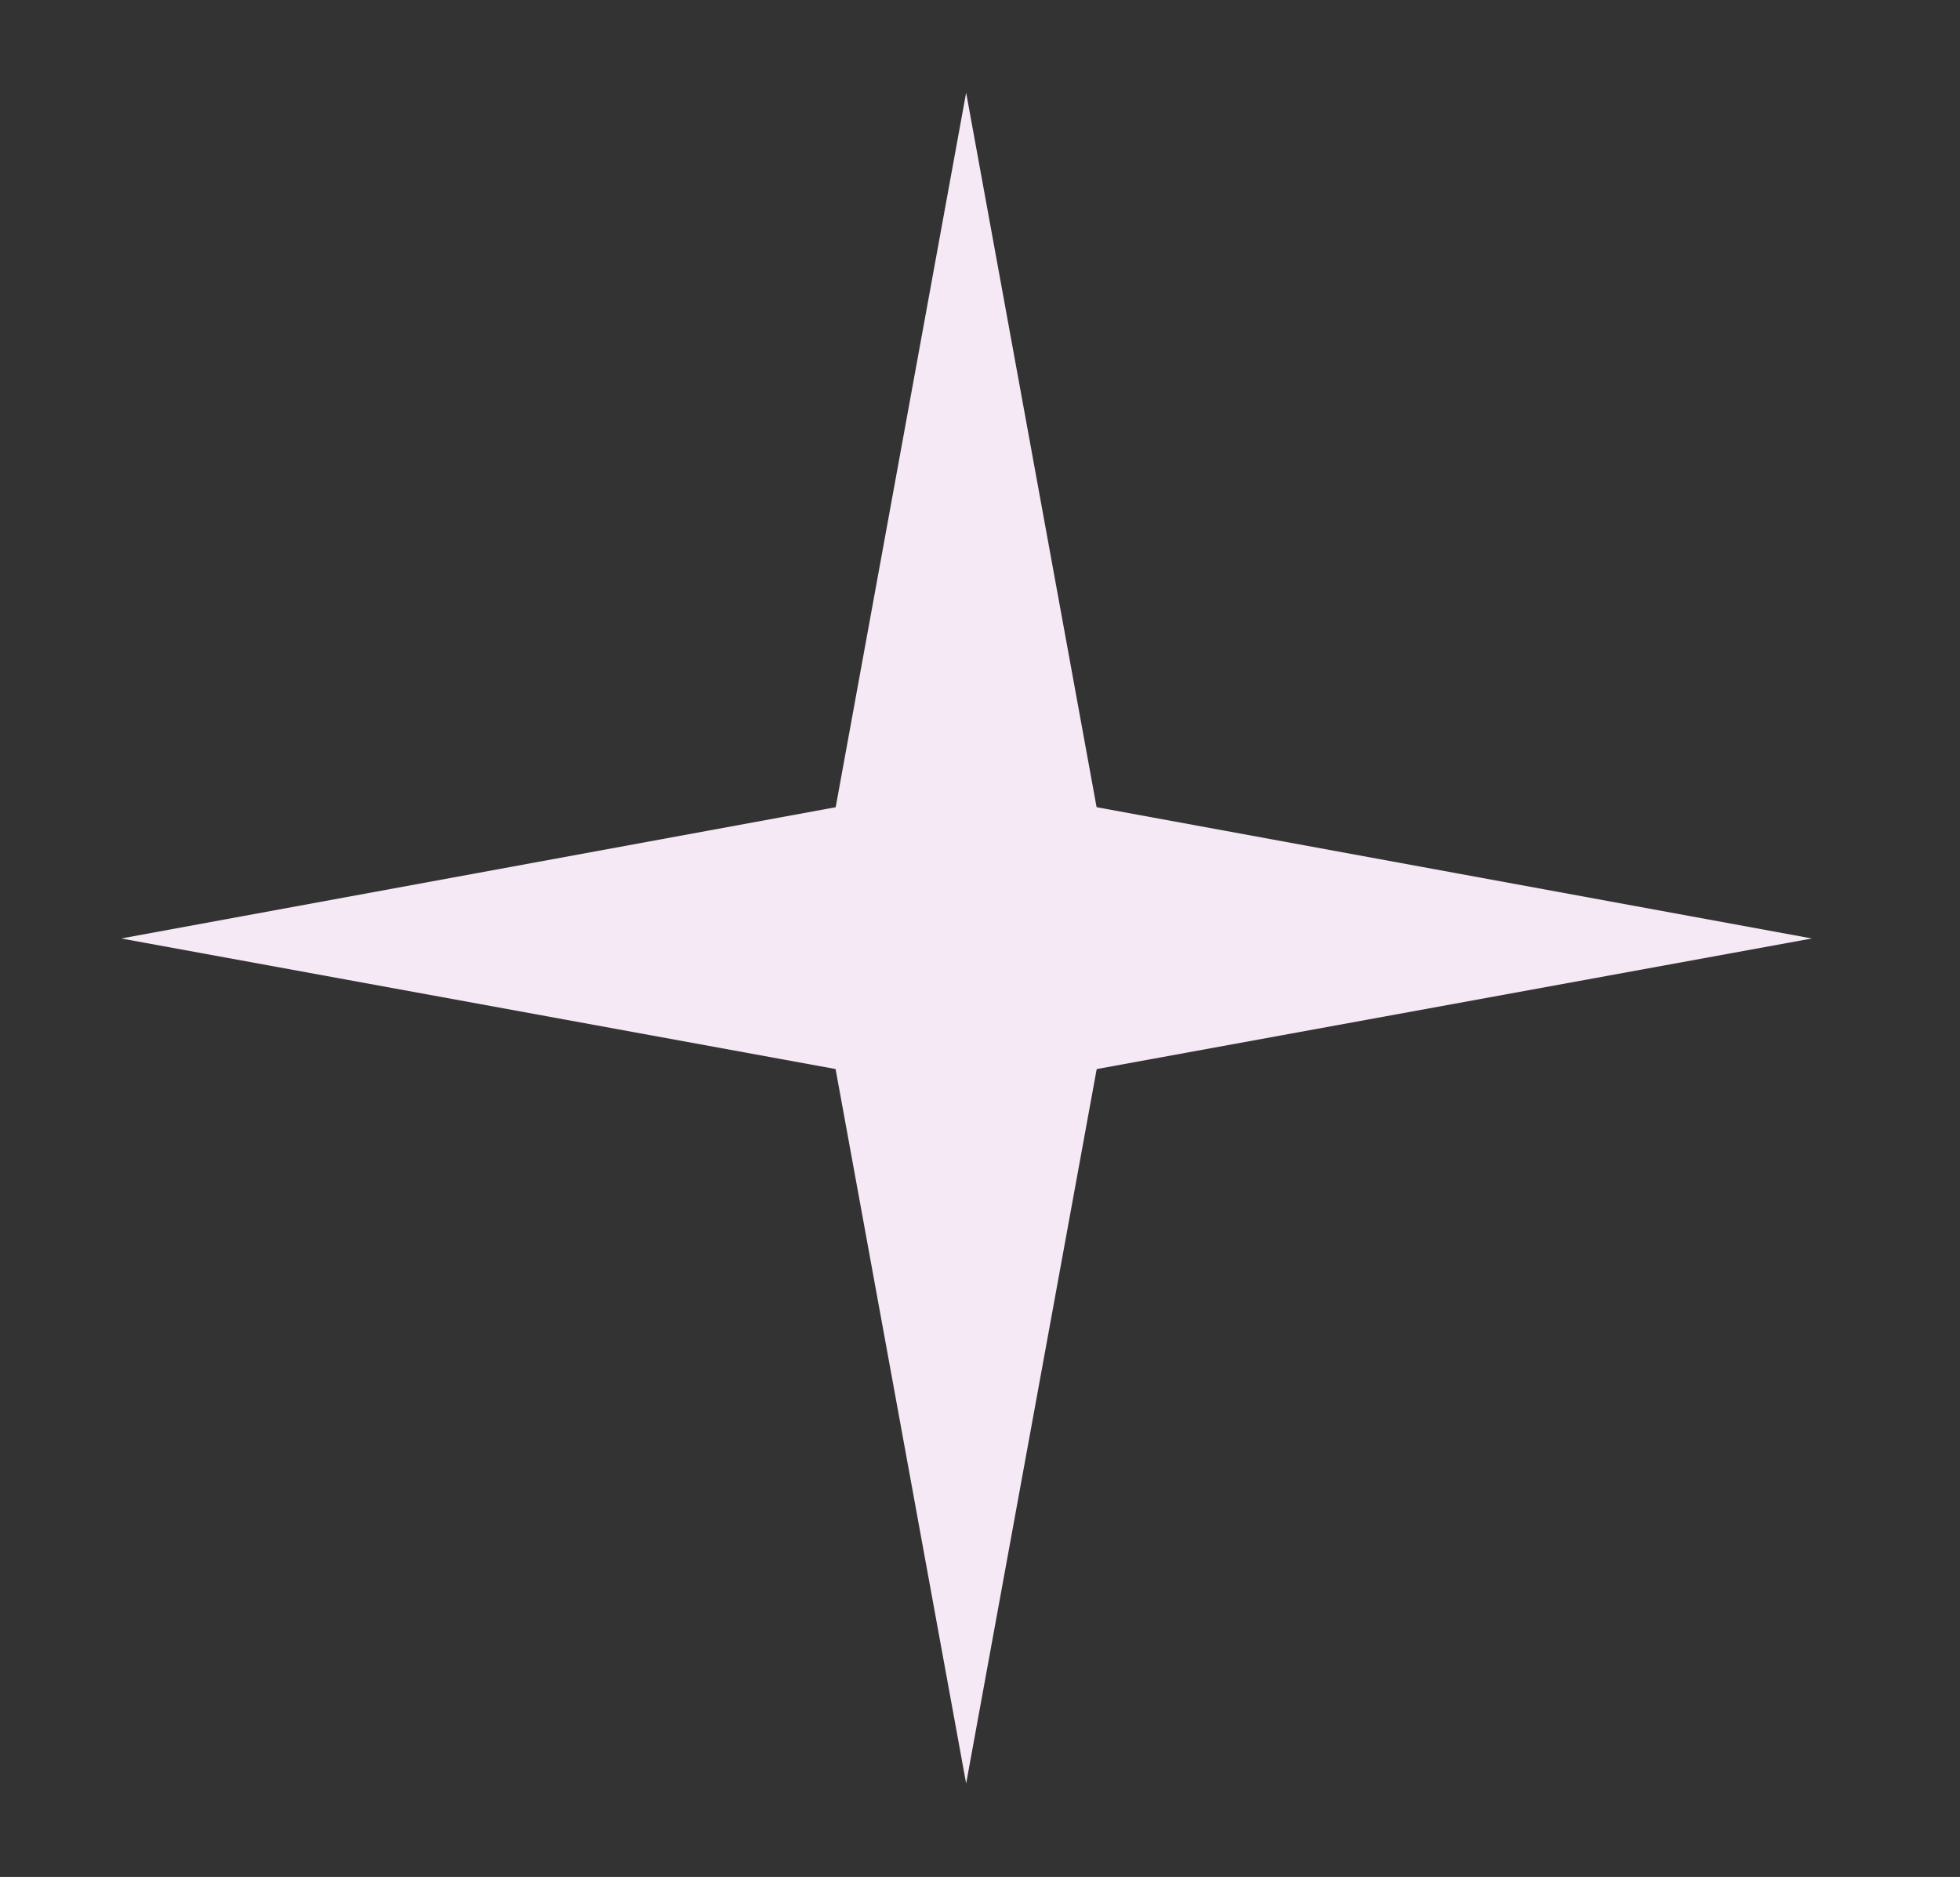
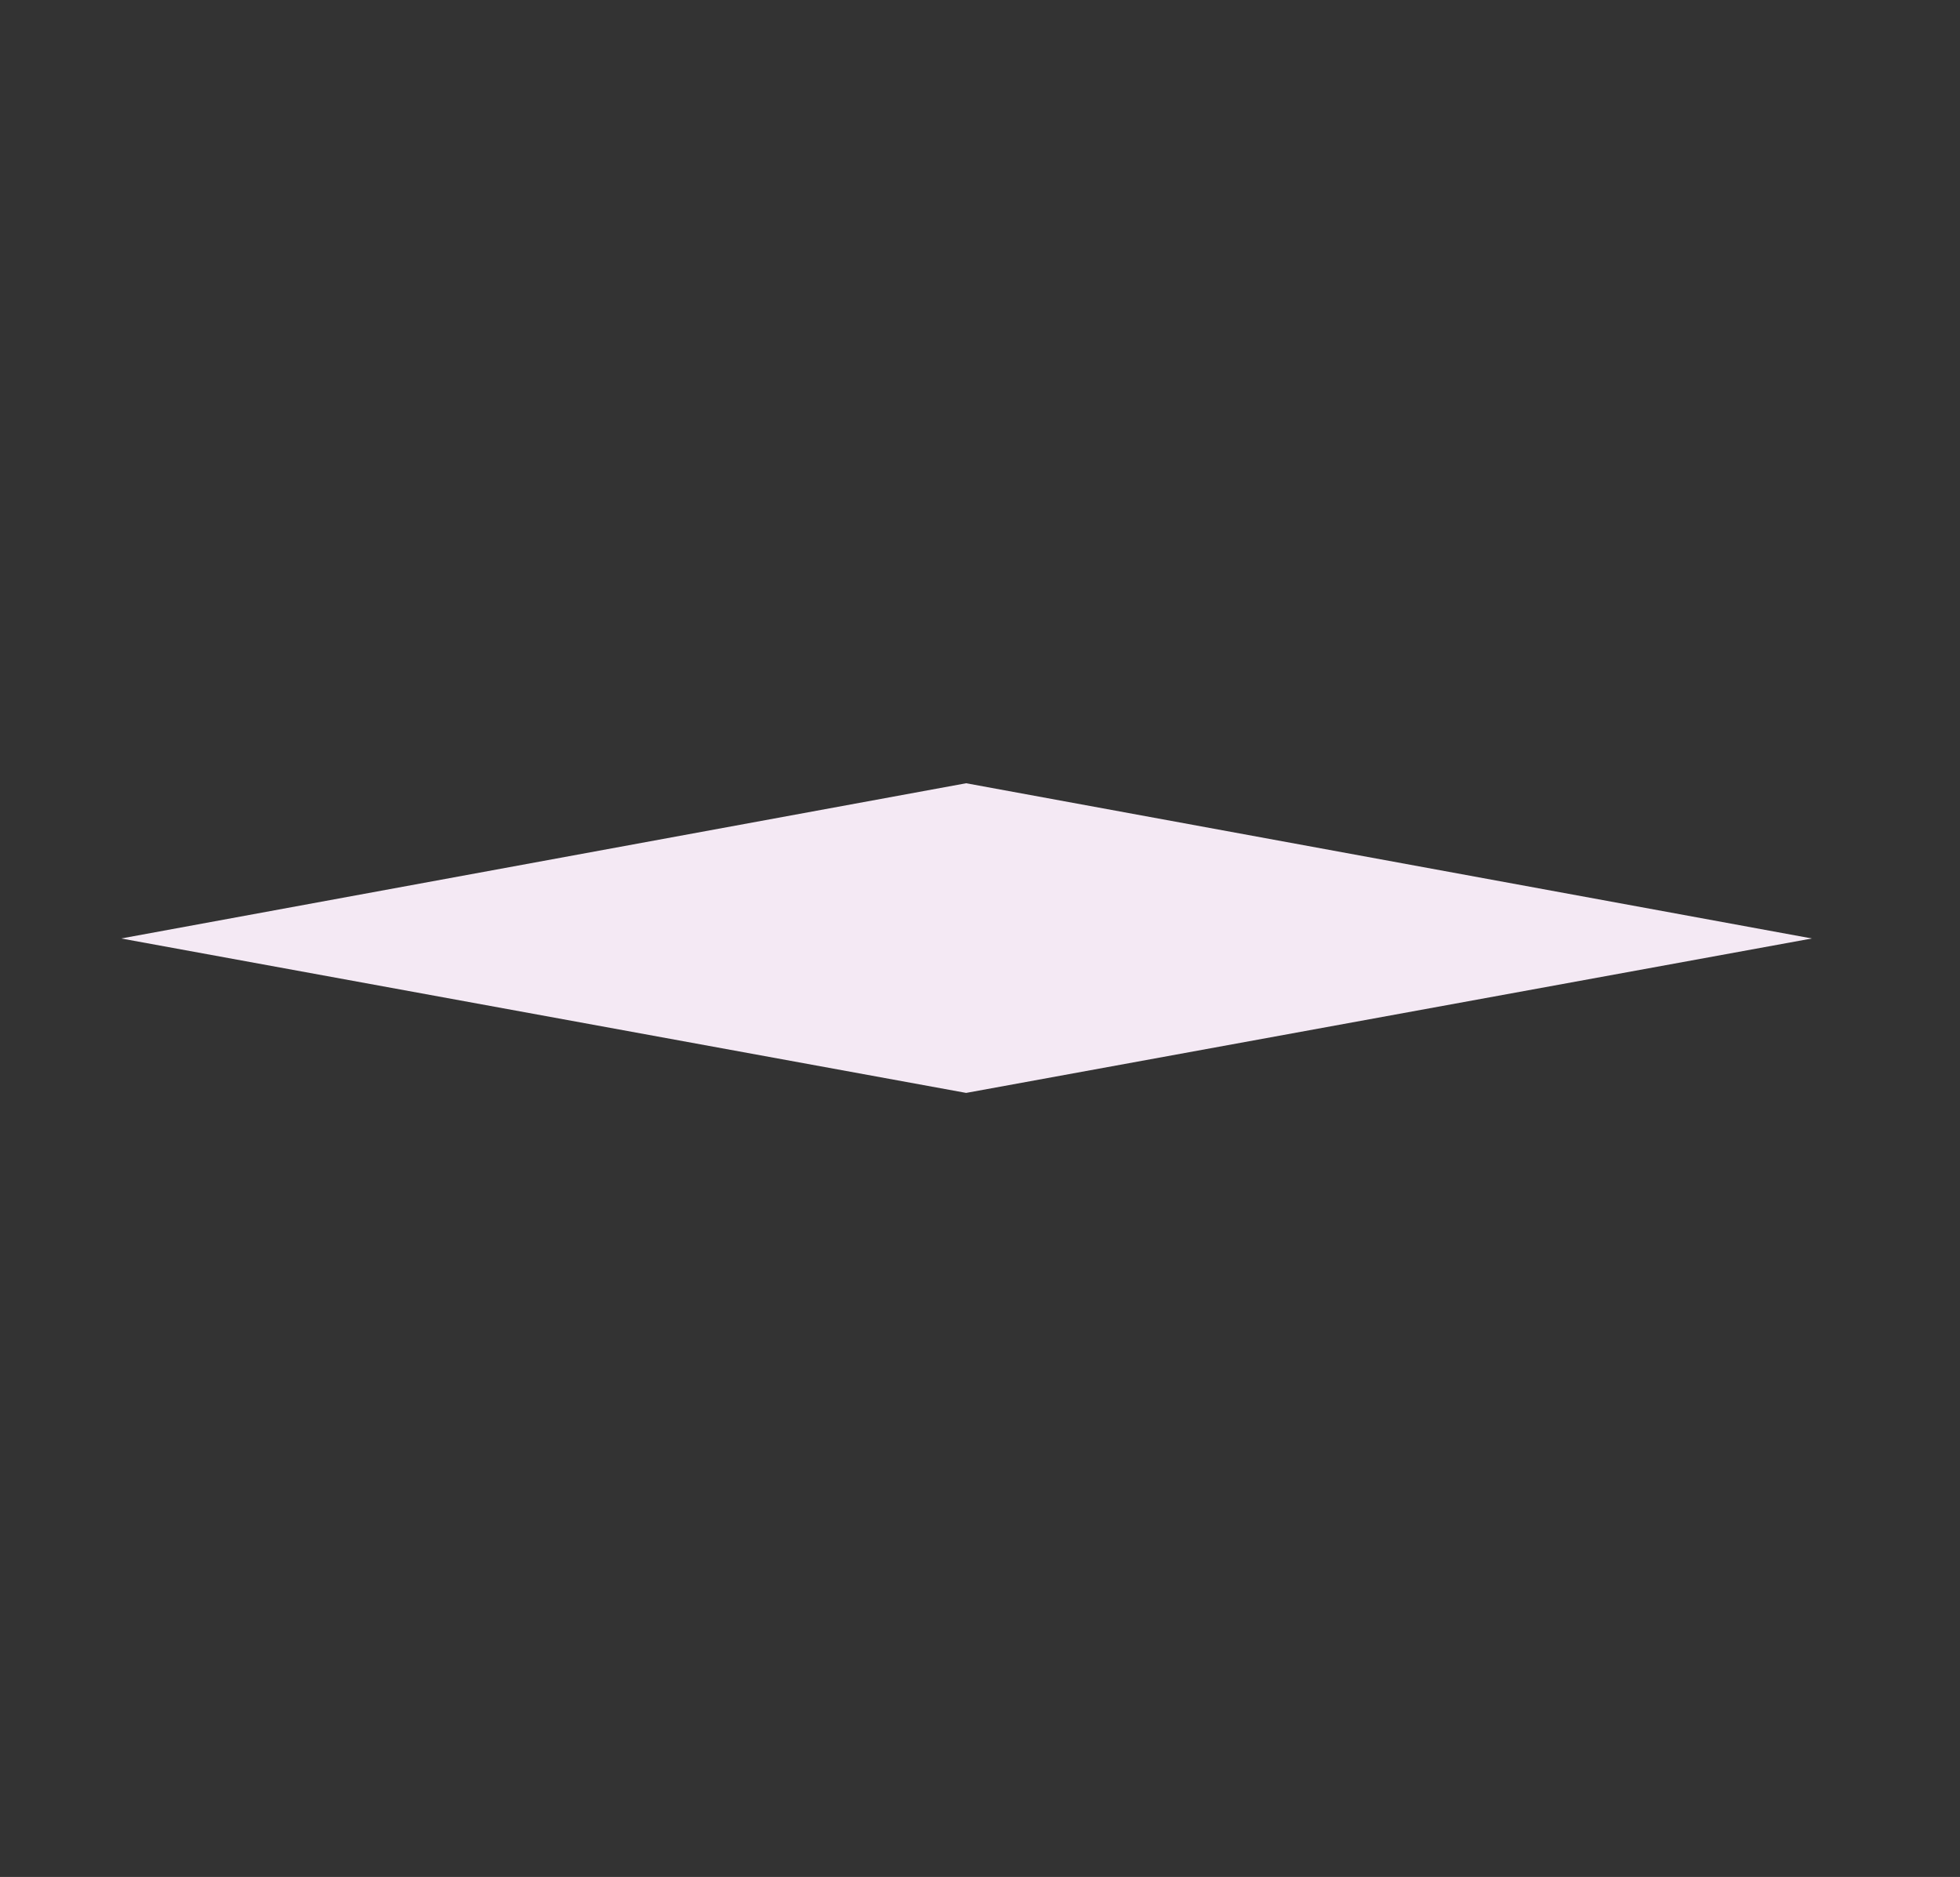
<svg xmlns="http://www.w3.org/2000/svg" id="BACKGROUND_2" data-name="BACKGROUND 2" viewBox="0 0 24.75 23.7">
  <rect x="0" y="0" width="24.75" height="23.7" fill="#333333" stroke="none" />
  <defs>
    <style>.cls-1{fill:#f4e9f4;}</style>
  </defs>
  <title>Монтажная область 3</title>
-   <polygon class="cls-1" points="12.2 1.17 10.25 11.85 12.2 22.52 14.15 11.85 12.2 1.17 12.2 1.17" />
  <polygon class="cls-1" points="12.2 9.89 1.53 11.85 12.2 13.8 22.88 11.85 12.2 9.89" />
</svg>